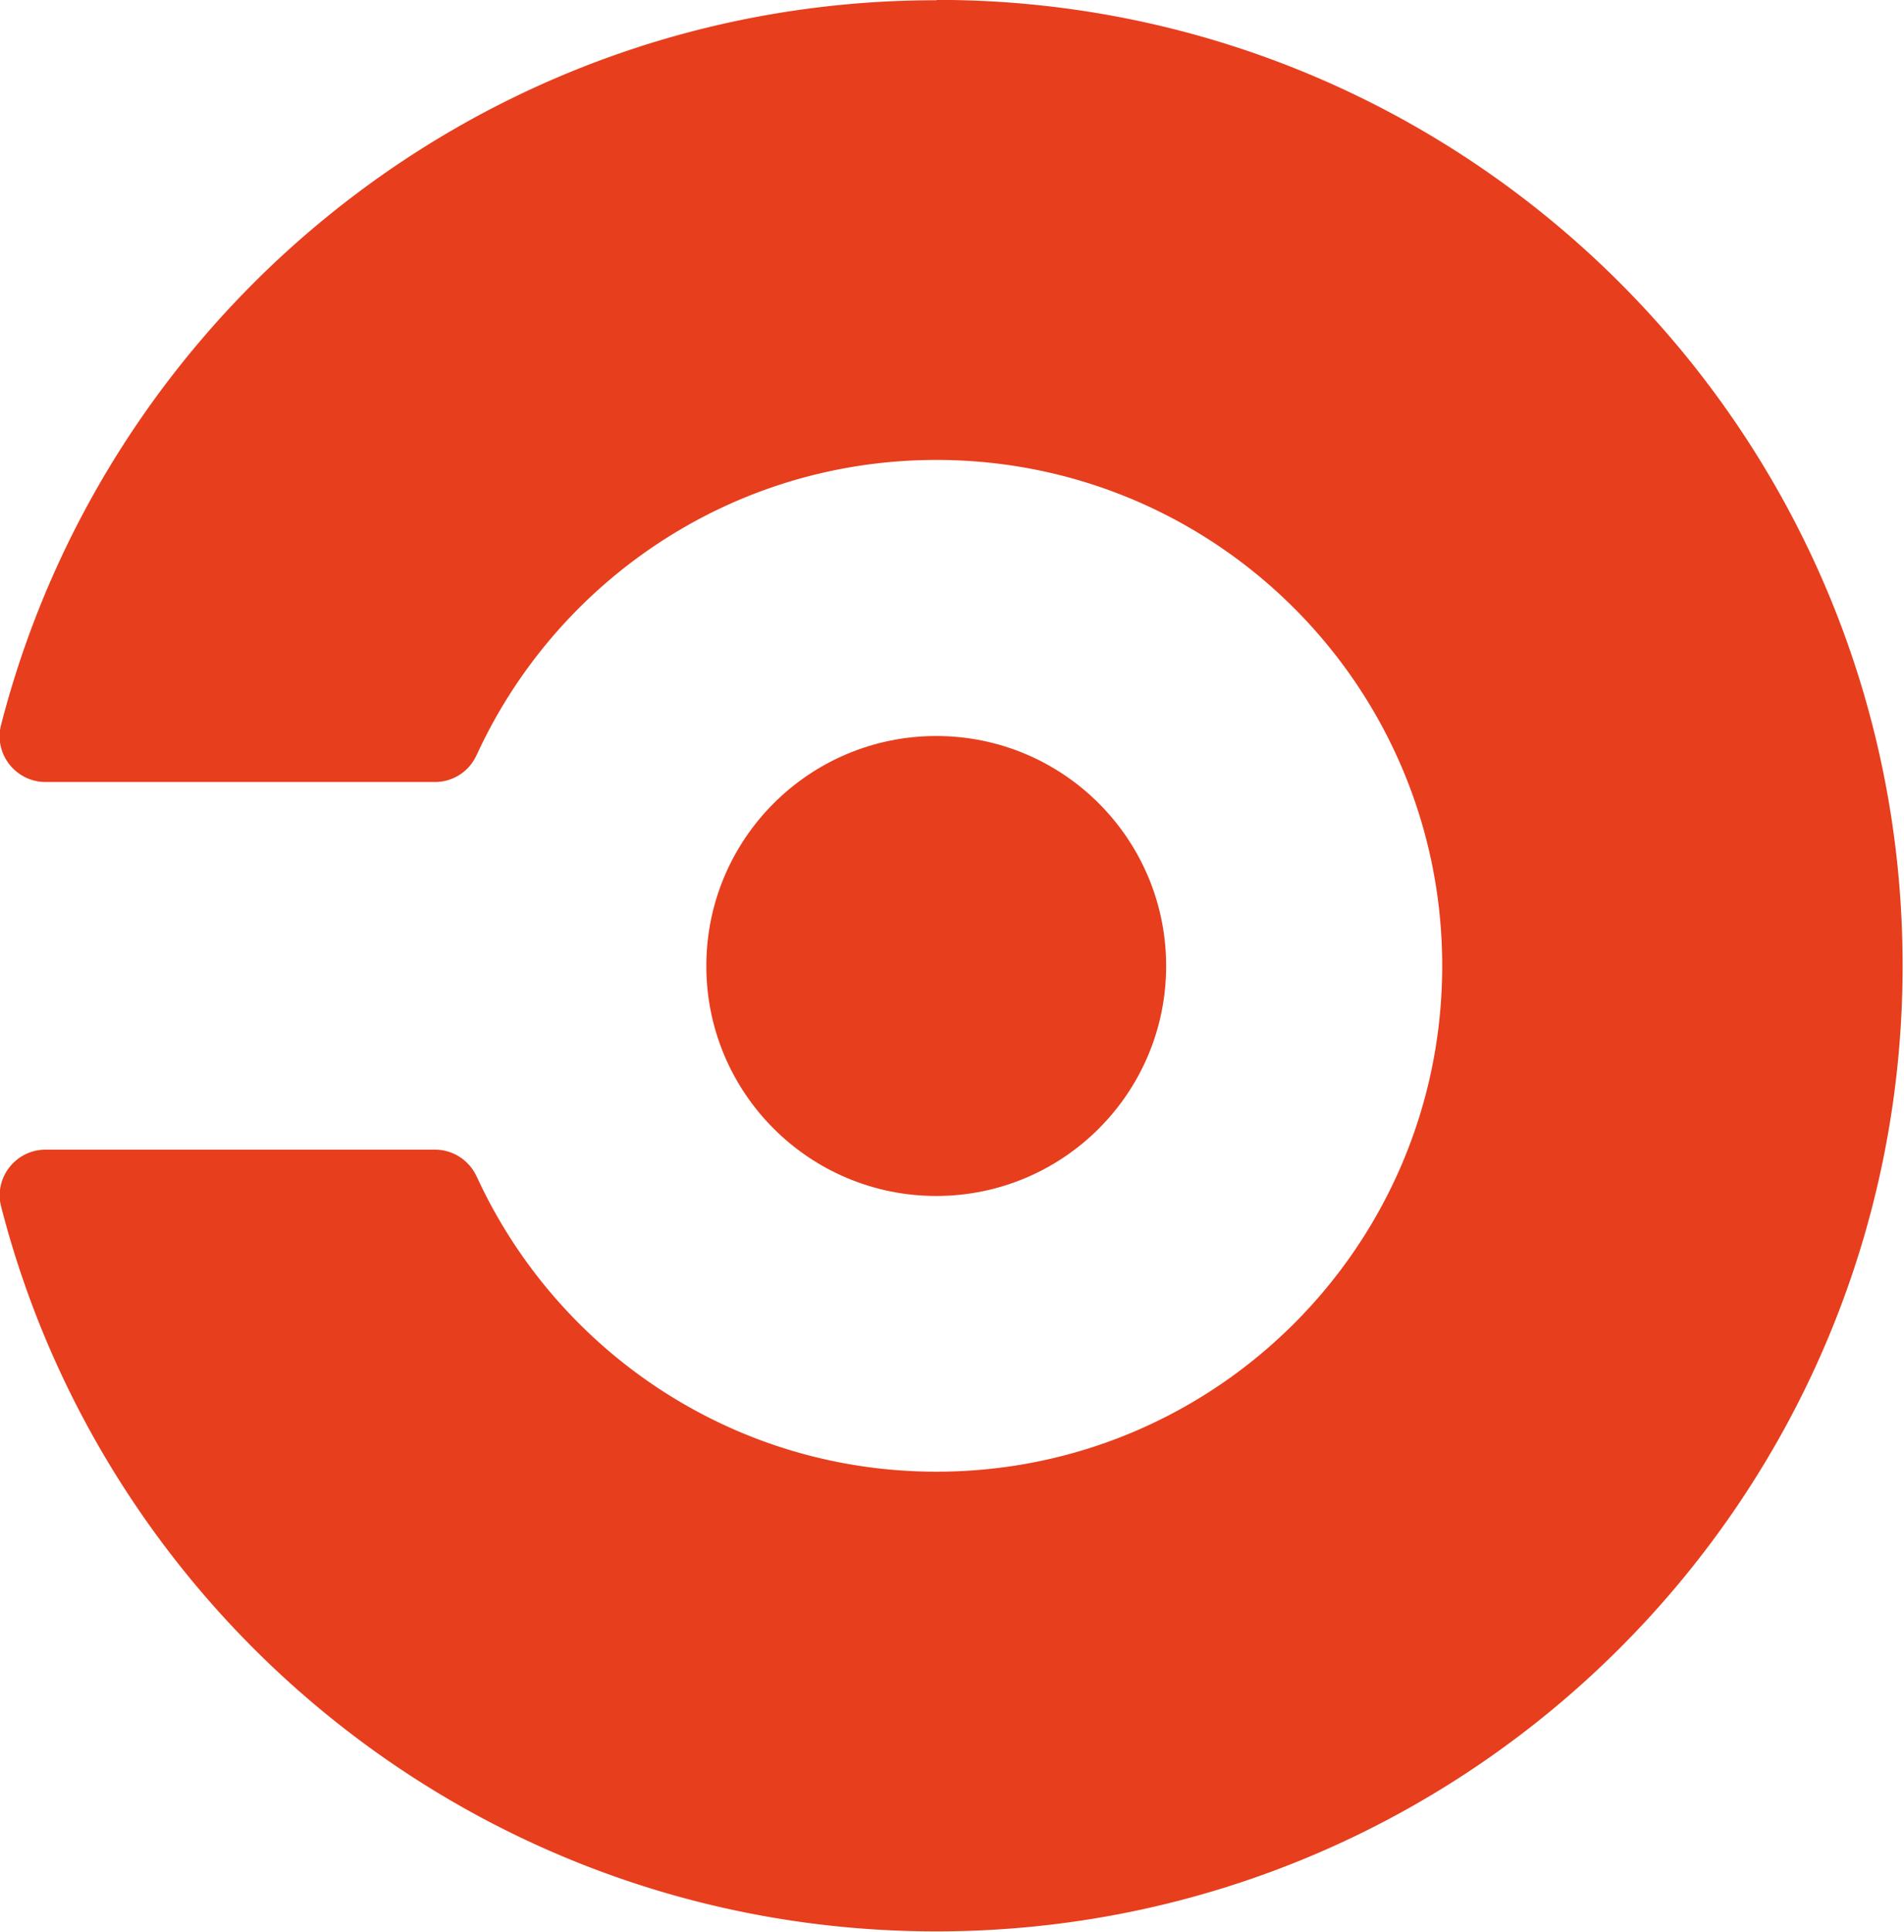
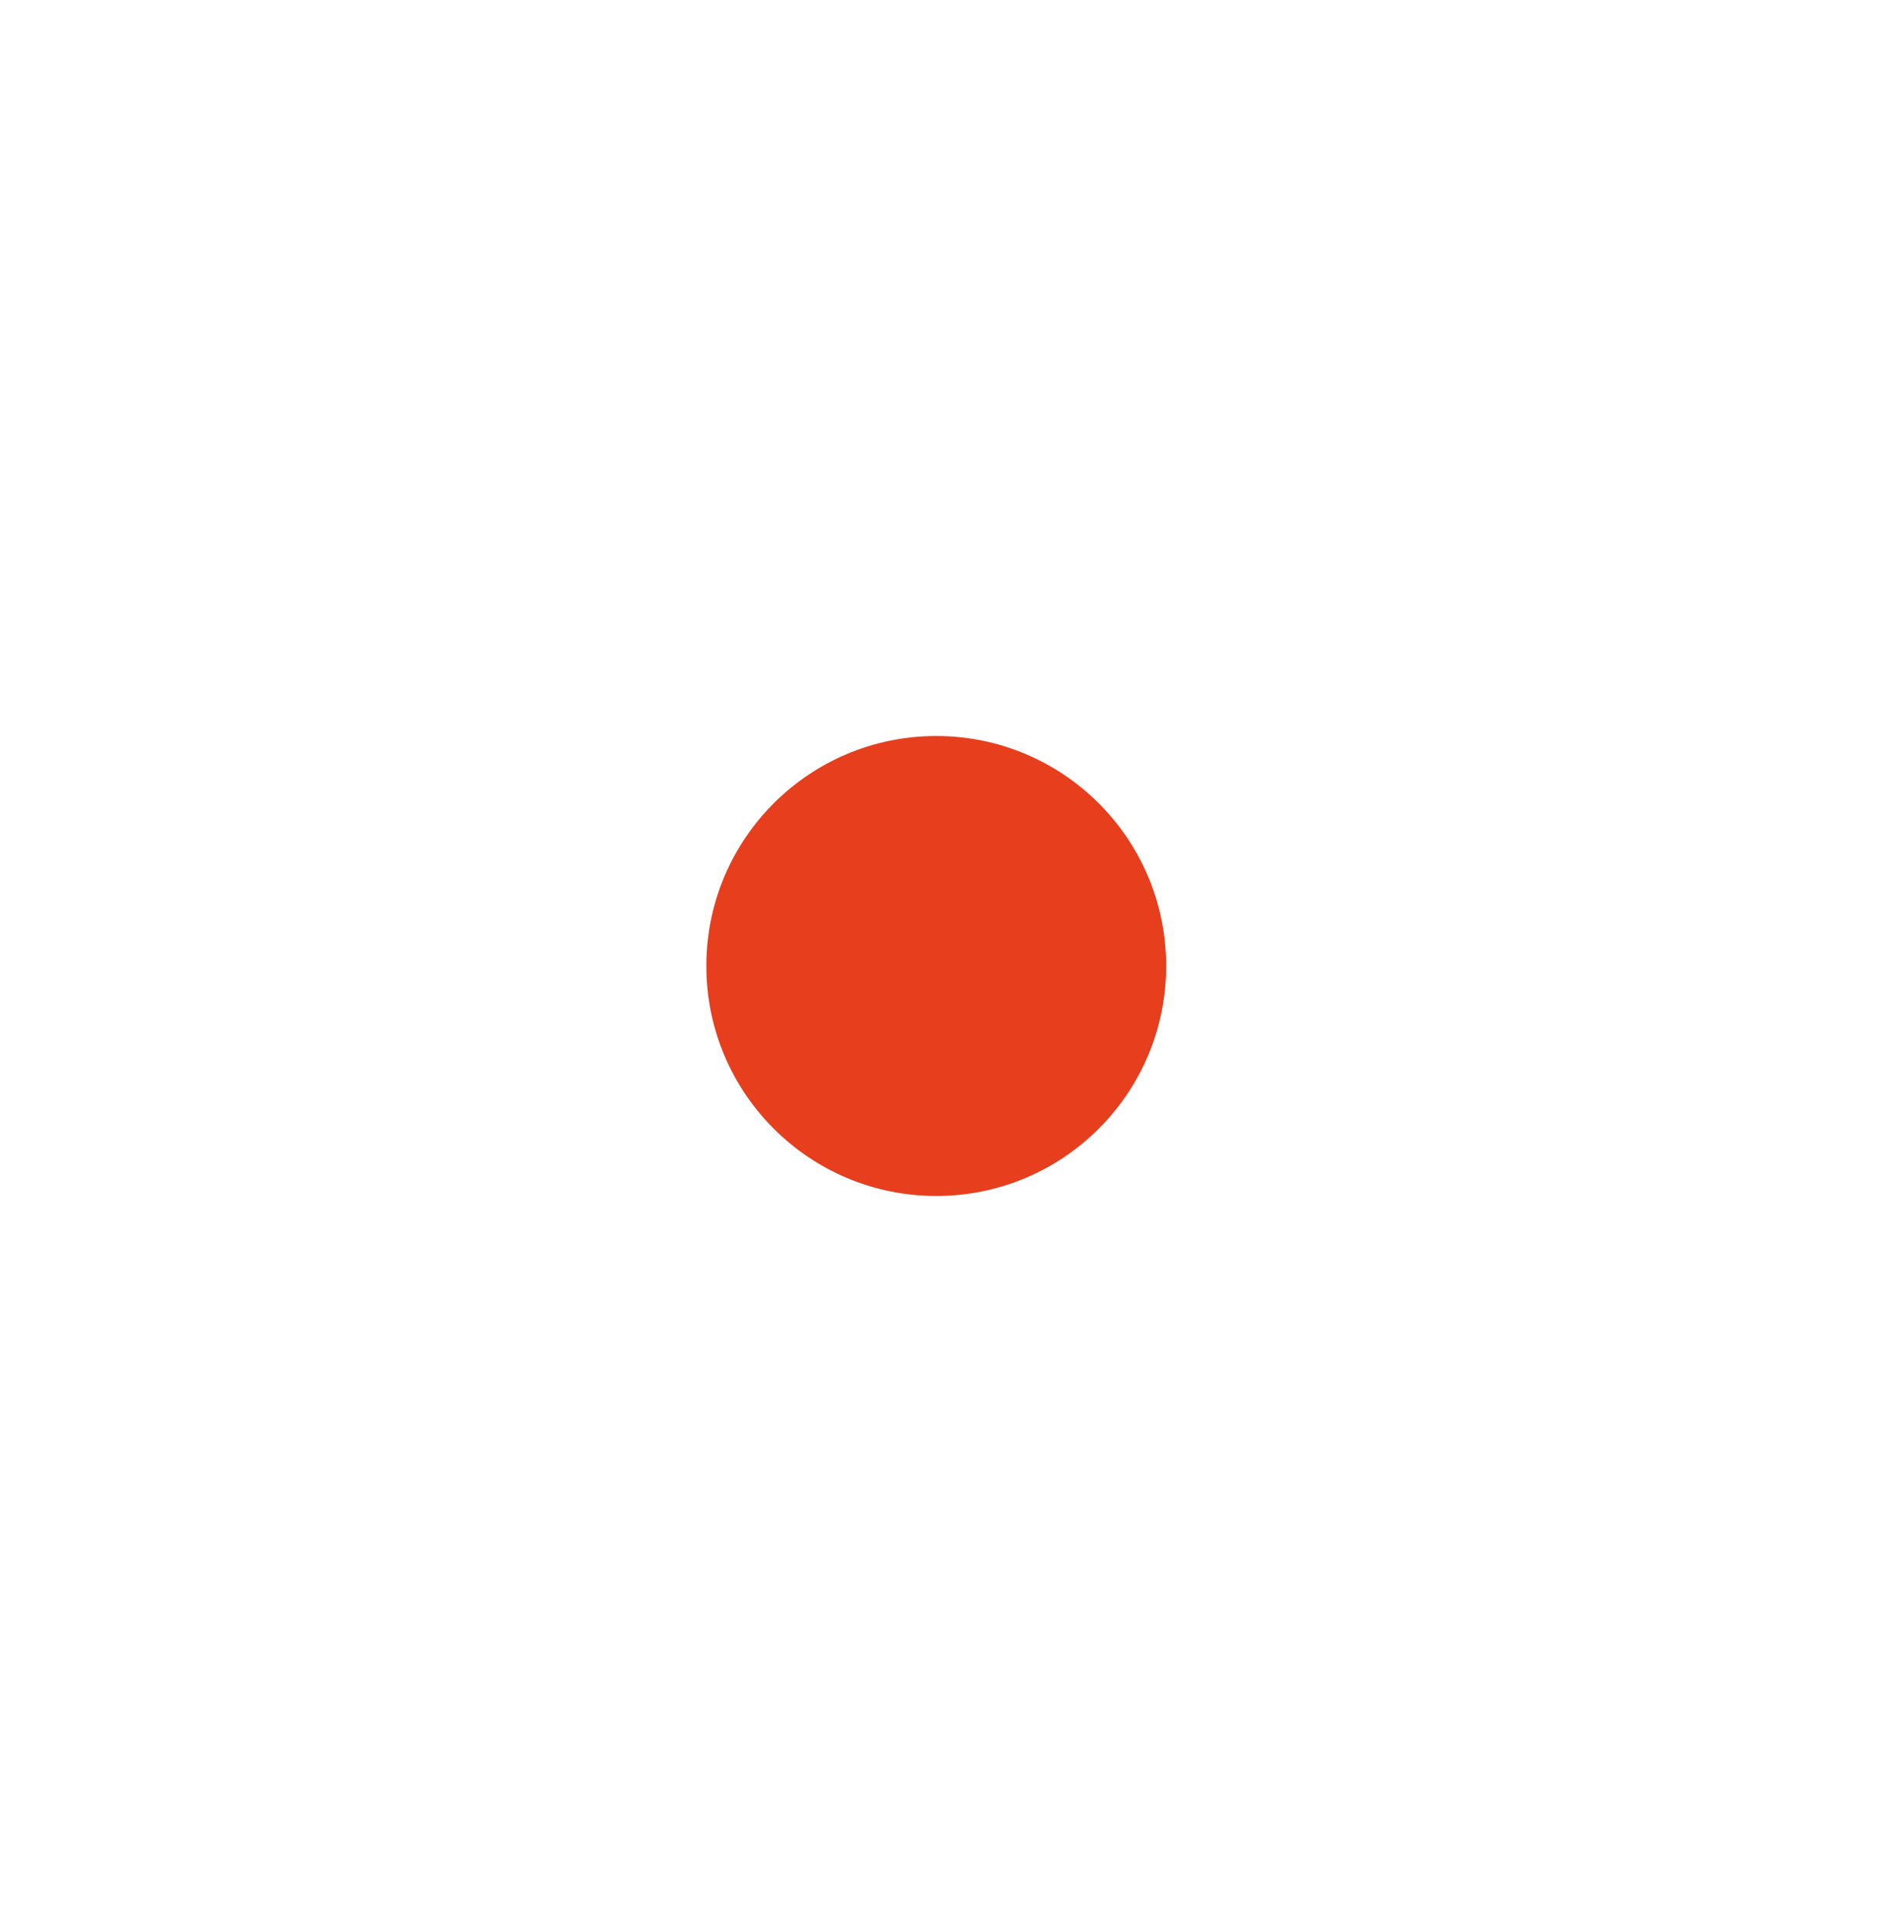
<svg xmlns="http://www.w3.org/2000/svg" preserveAspectRatio="xMidYMid meet" version="1.0" viewBox="0.5 -0.0 63.1 64.0" zoomAndPan="magnify" style="fill: rgb(0, 0, 0);" role="img" aria-label="CircleCI">
  <g id="__id13_stn4lpg1u8" transform="matrix(2.791 0 0 2.791 71.369 91.589)" style="fill: rgb(231, 62, 29);">
    <circle cx="-14.275" cy="-21.349" r="2.73" style="fill: inherit;" />
-     <path d="m-14.275-32.813c-5.342 0-9.83 3.654-11.103 8.598a0.56 0.56 0 0 0 -0.019 0.136c0 0.3 0.244 0.546 0.546 0.546h4.623a0.54 0.54 0 0 0 0.495 -0.32s0.007-0.013 0.01-0.02c0.953-2.056 3.034-3.483 5.45-3.483 3.317 0 6.006 2.688 6.006 6.005s-2.688 6.005-6.005 6.005c-2.415 0-4.496-1.427-5.45-3.483-0.003-0.007-0.01-0.02-0.01-0.02-0.088-0.194-0.282-0.32-0.495-0.32h-4.623c-0.302 0-0.546 0.244-0.546 0.546a0.54 0.54 0 0 0 0.019 0.136c1.273 4.944 5.762 8.598 11.103 8.598 6.332-0.001 11.474-5.133 11.474-11.464s-5.133-11.464-11.464-11.464z" style="fill: inherit;" />
  </g>
</svg>